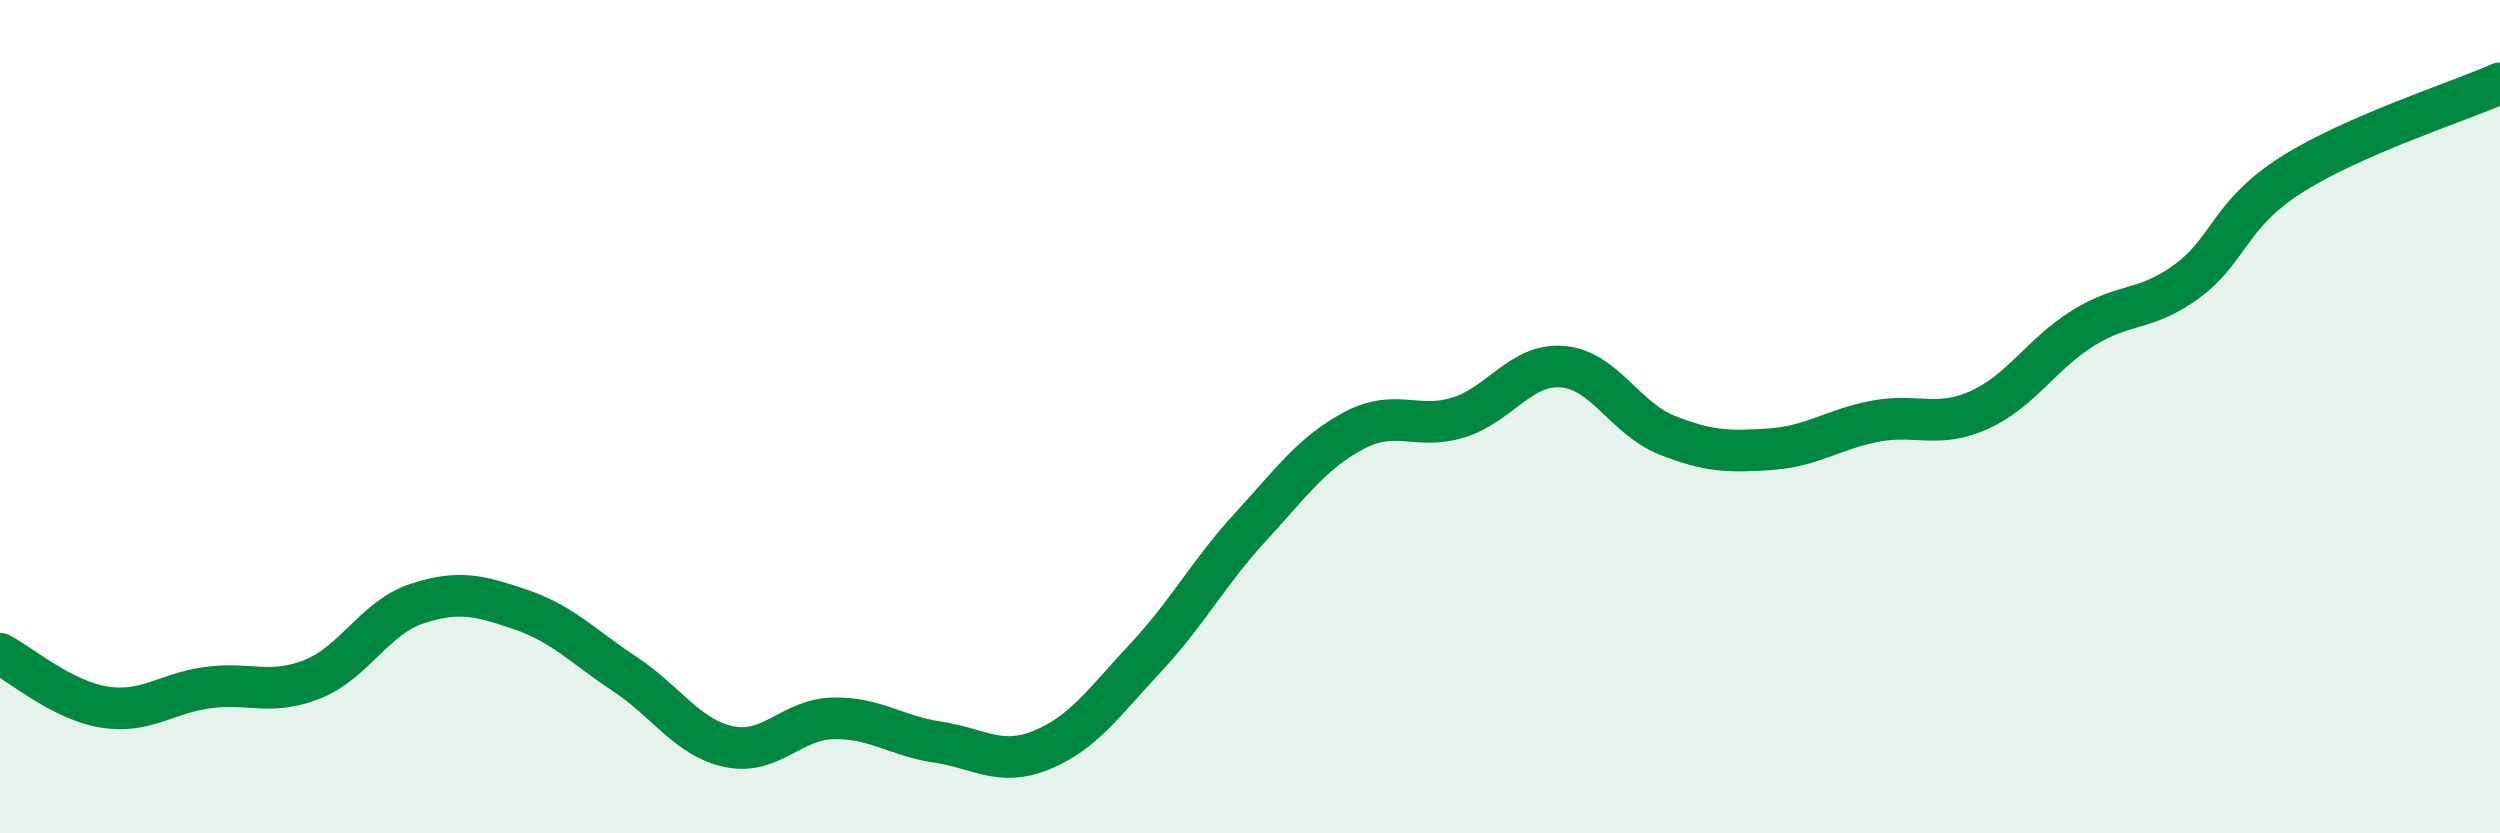
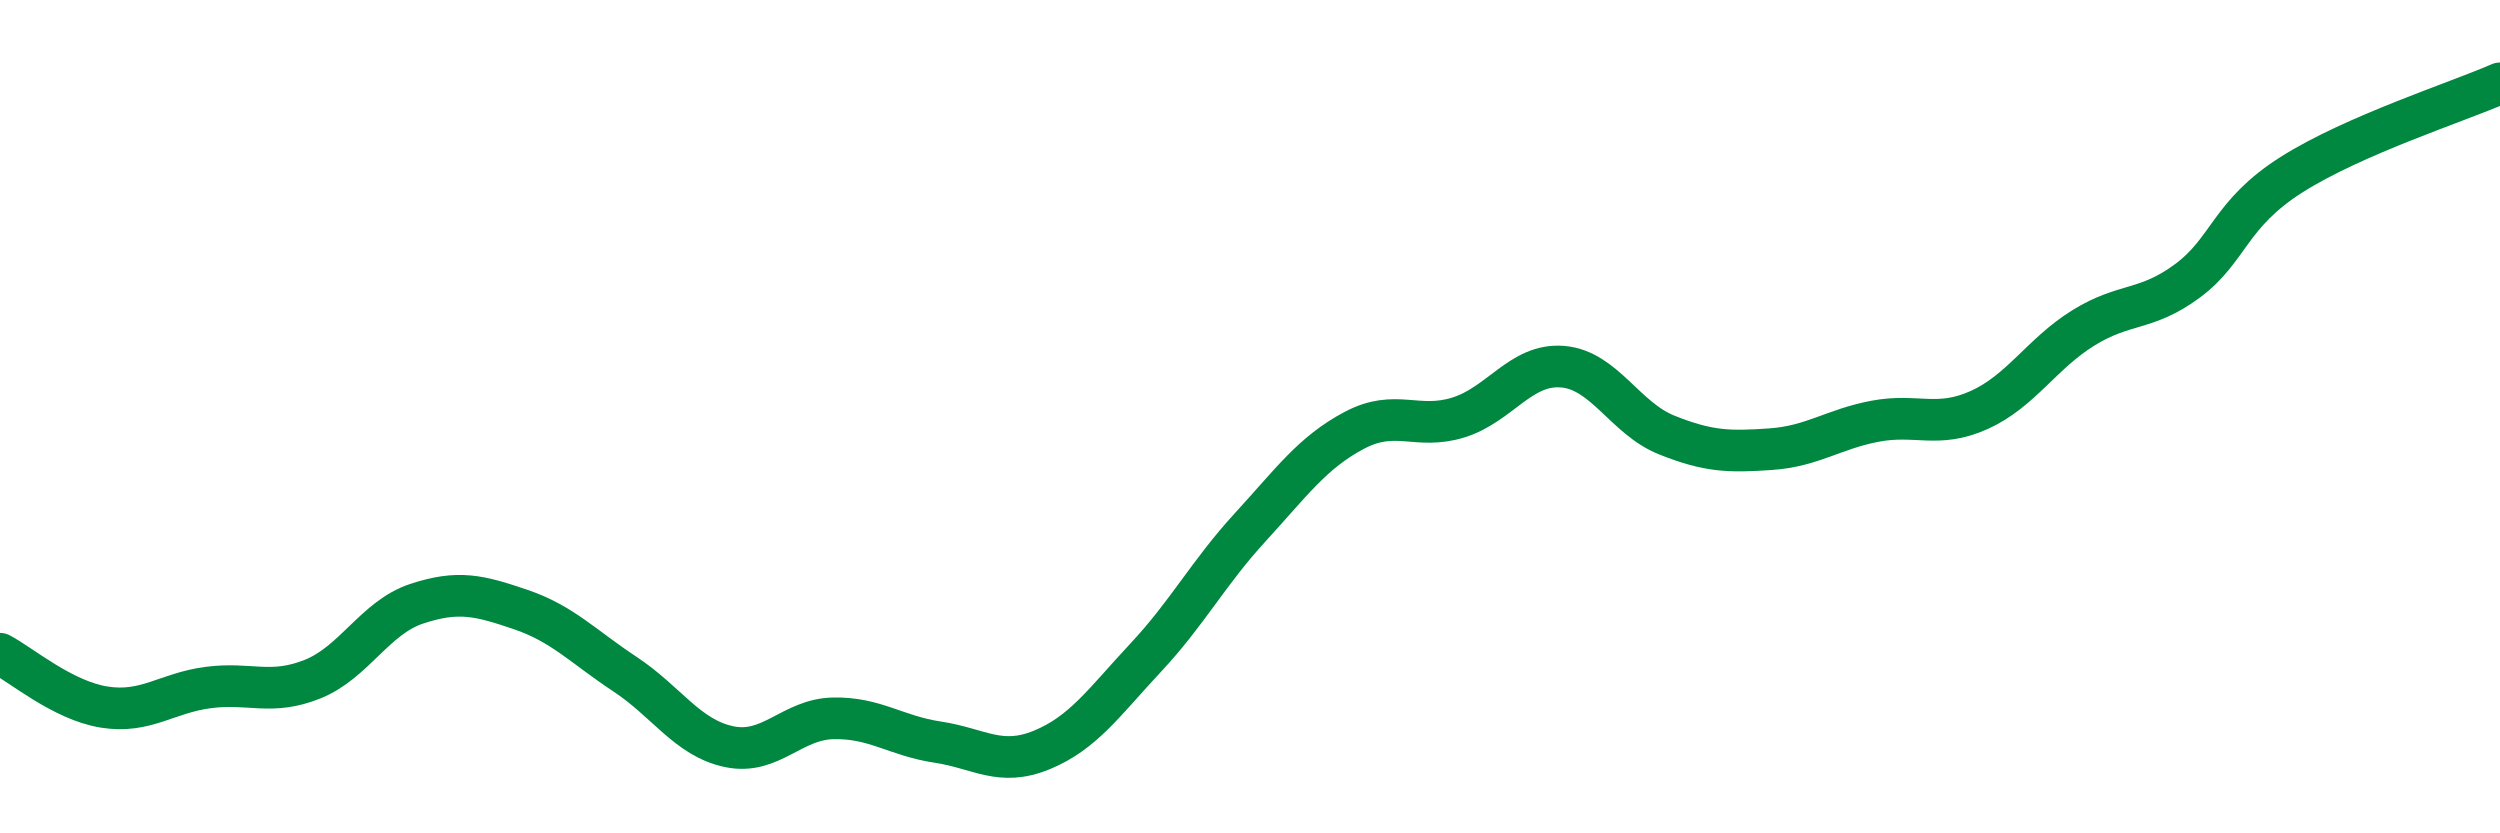
<svg xmlns="http://www.w3.org/2000/svg" width="60" height="20" viewBox="0 0 60 20">
-   <path d="M 0,15.69 C 0.5,15.95 1.5,16.81 2.5,16.97 C 3.5,17.13 4,16.63 5,16.5 C 6,16.37 6.5,16.7 7.5,16.3 C 8.5,15.9 9,14.82 10,14.49 C 11,14.16 11.5,14.29 12.5,14.63 C 13.5,14.97 14,15.52 15,16.18 C 16,16.84 16.5,17.71 17.5,17.92 C 18.5,18.13 19,17.26 20,17.24 C 21,17.22 21.5,17.66 22.5,17.81 C 23.5,17.96 24,18.41 25,18 C 26,17.59 26.5,16.85 27.5,15.78 C 28.5,14.71 29,13.75 30,12.66 C 31,11.57 31.5,10.86 32.5,10.33 C 33.5,9.8 34,10.33 35,10.02 C 36,9.71 36.5,8.72 37.5,8.8 C 38.5,8.88 39,10.04 40,10.44 C 41,10.84 41.5,10.85 42.5,10.78 C 43.5,10.71 44,10.3 45,10.11 C 46,9.92 46.5,10.29 47.5,9.84 C 48.5,9.39 49,8.49 50,7.87 C 51,7.25 51.5,7.48 52.5,6.74 C 53.5,6 53.5,5.14 55,4.19 C 56.5,3.24 59,2.44 60,2L60 20L0 20Z" fill="#008740" opacity="0.1" stroke-linecap="round" stroke-linejoin="round" />
  <path d="M 0,15.69 C 0.5,15.95 1.5,16.81 2.5,16.97 C 3.5,17.13 4,16.63 5,16.5 C 6,16.37 6.5,16.7 7.5,16.3 C 8.5,15.9 9,14.82 10,14.49 C 11,14.16 11.5,14.29 12.5,14.63 C 13.5,14.97 14,15.52 15,16.18 C 16,16.84 16.5,17.71 17.5,17.92 C 18.5,18.13 19,17.26 20,17.24 C 21,17.22 21.5,17.66 22.5,17.81 C 23.5,17.96 24,18.41 25,18 C 26,17.59 26.5,16.85 27.5,15.78 C 28.5,14.71 29,13.75 30,12.66 C 31,11.57 31.5,10.86 32.5,10.33 C 33.5,9.8 34,10.33 35,10.02 C 36,9.71 36.5,8.72 37.5,8.8 C 38.5,8.88 39,10.04 40,10.44 C 41,10.84 41.5,10.85 42.5,10.78 C 43.5,10.71 44,10.3 45,10.11 C 46,9.92 46.5,10.29 47.5,9.84 C 48.5,9.39 49,8.49 50,7.87 C 51,7.25 51.5,7.48 52.5,6.74 C 53.5,6 53.5,5.14 55,4.19 C 56.5,3.24 59,2.44 60,2" stroke="#008740" stroke-width="1" fill="none" stroke-linecap="round" stroke-linejoin="round" />
</svg>